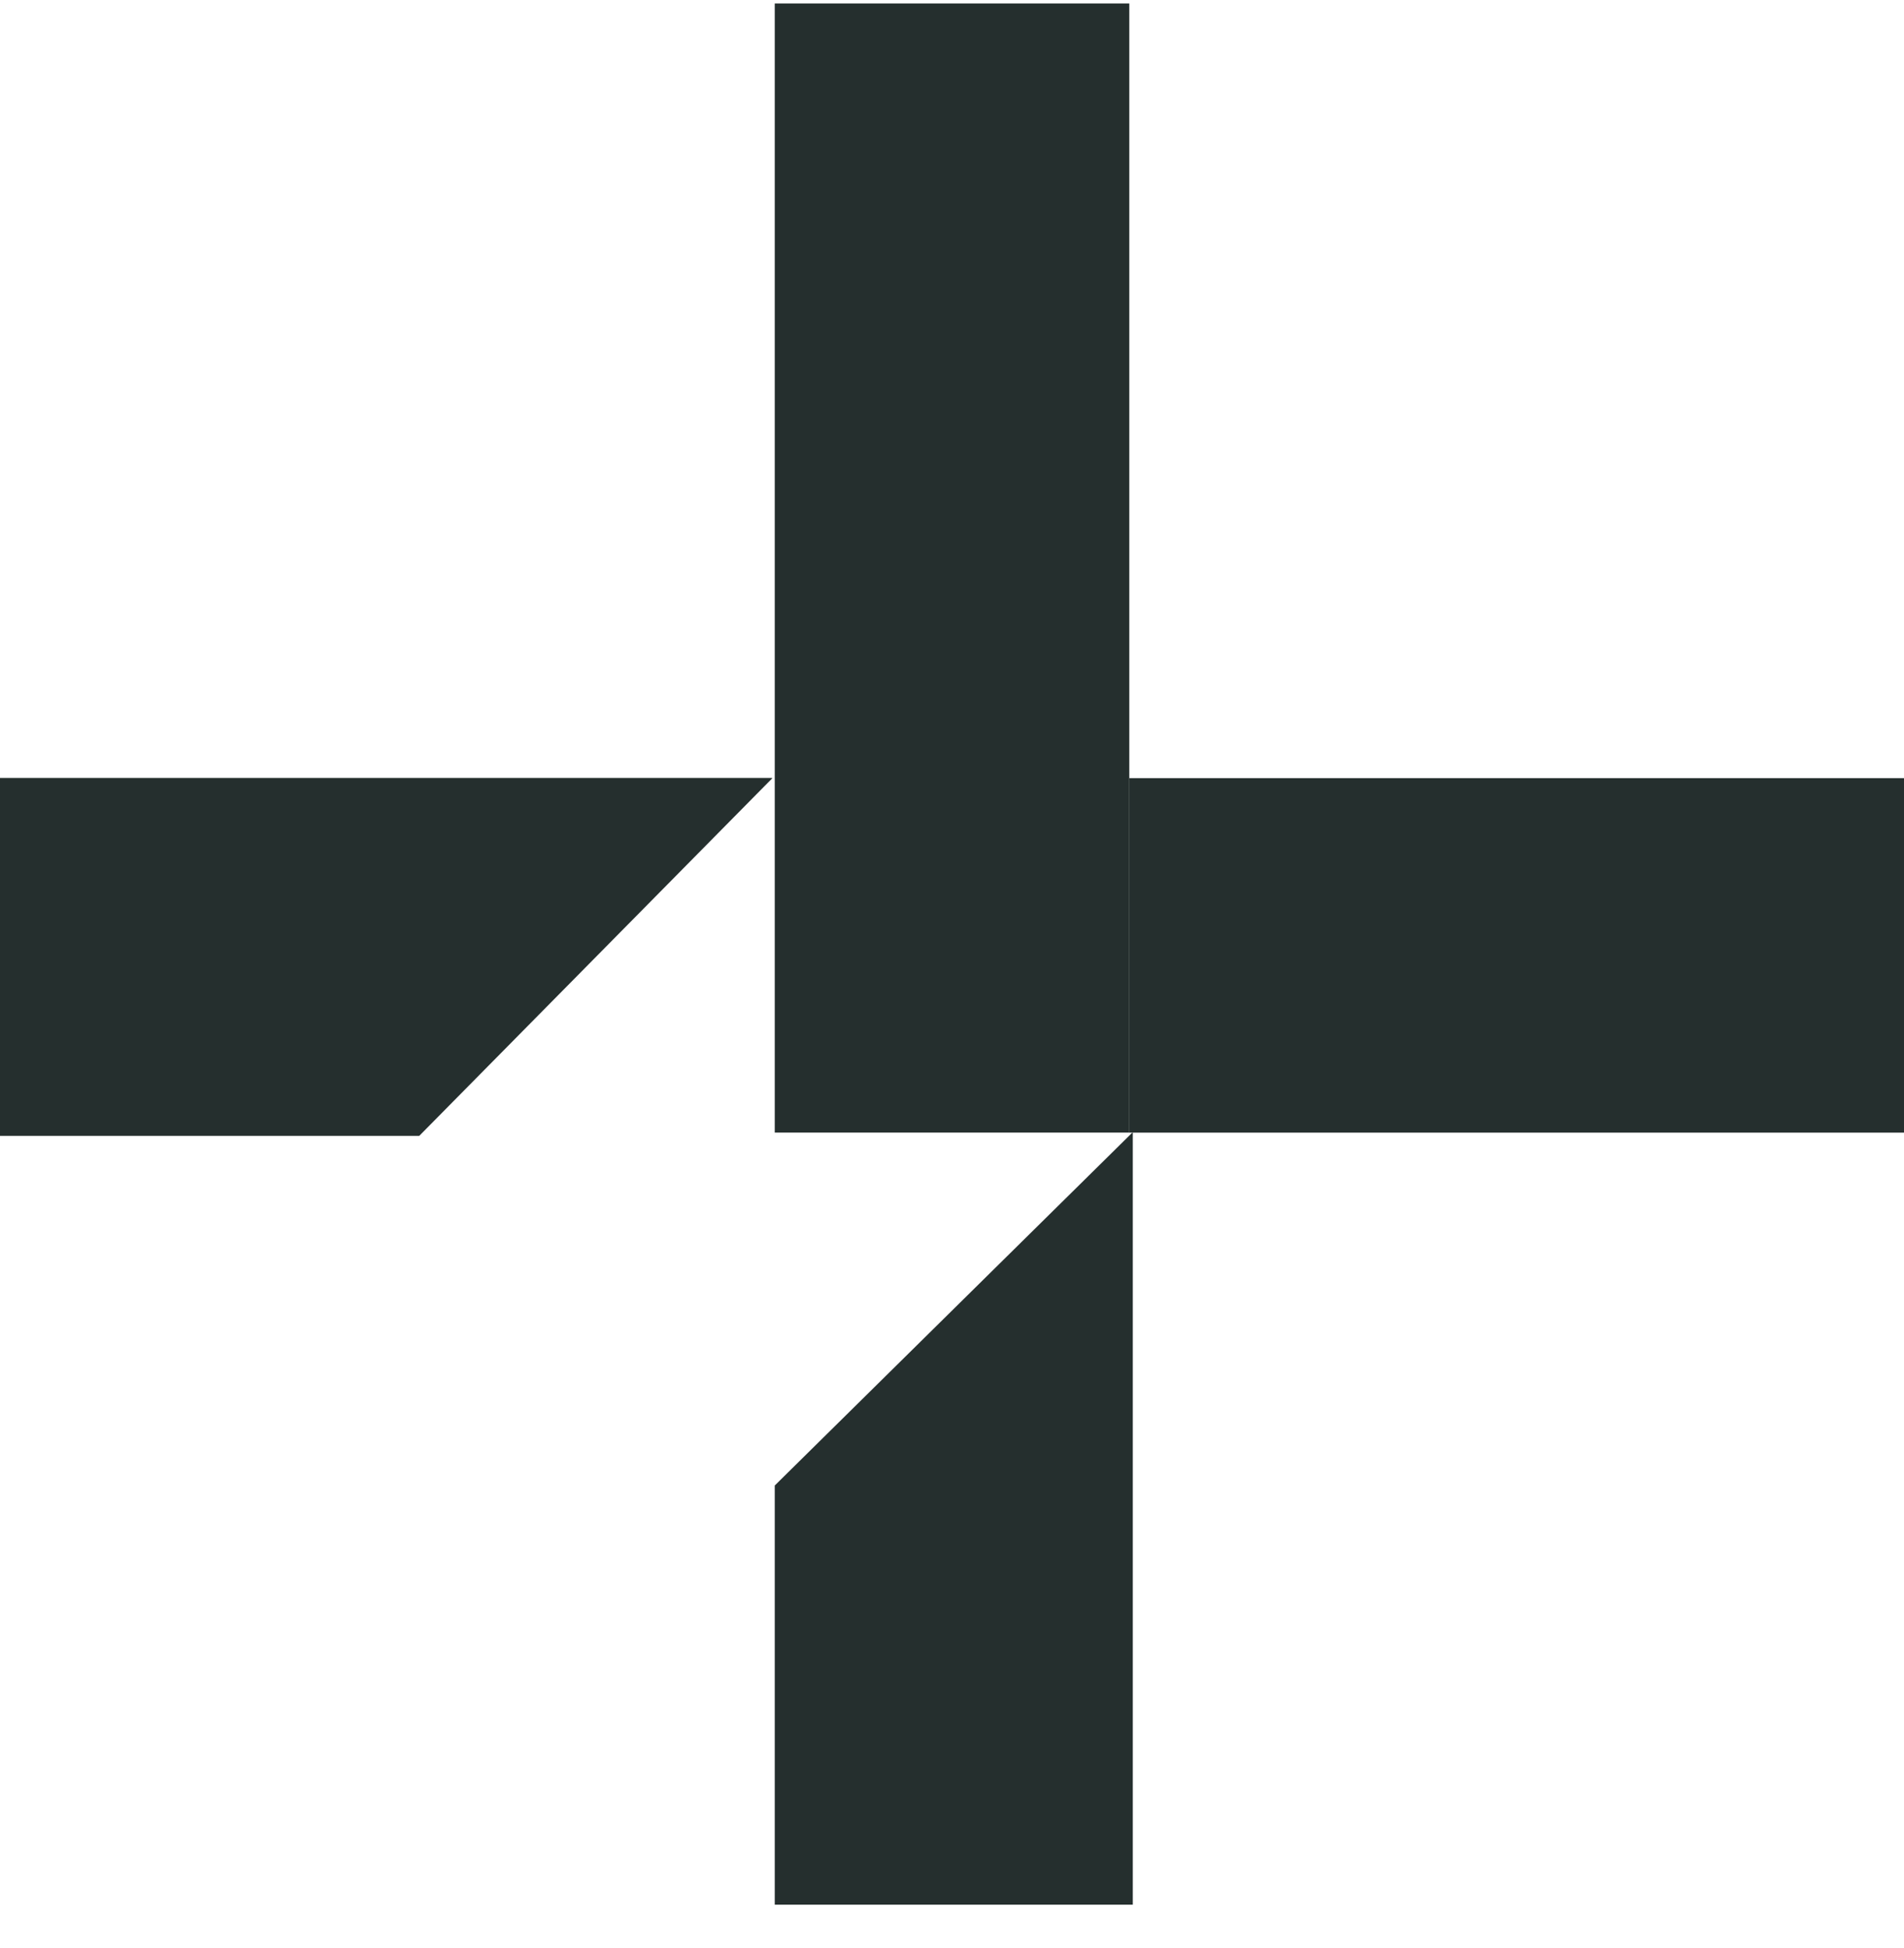
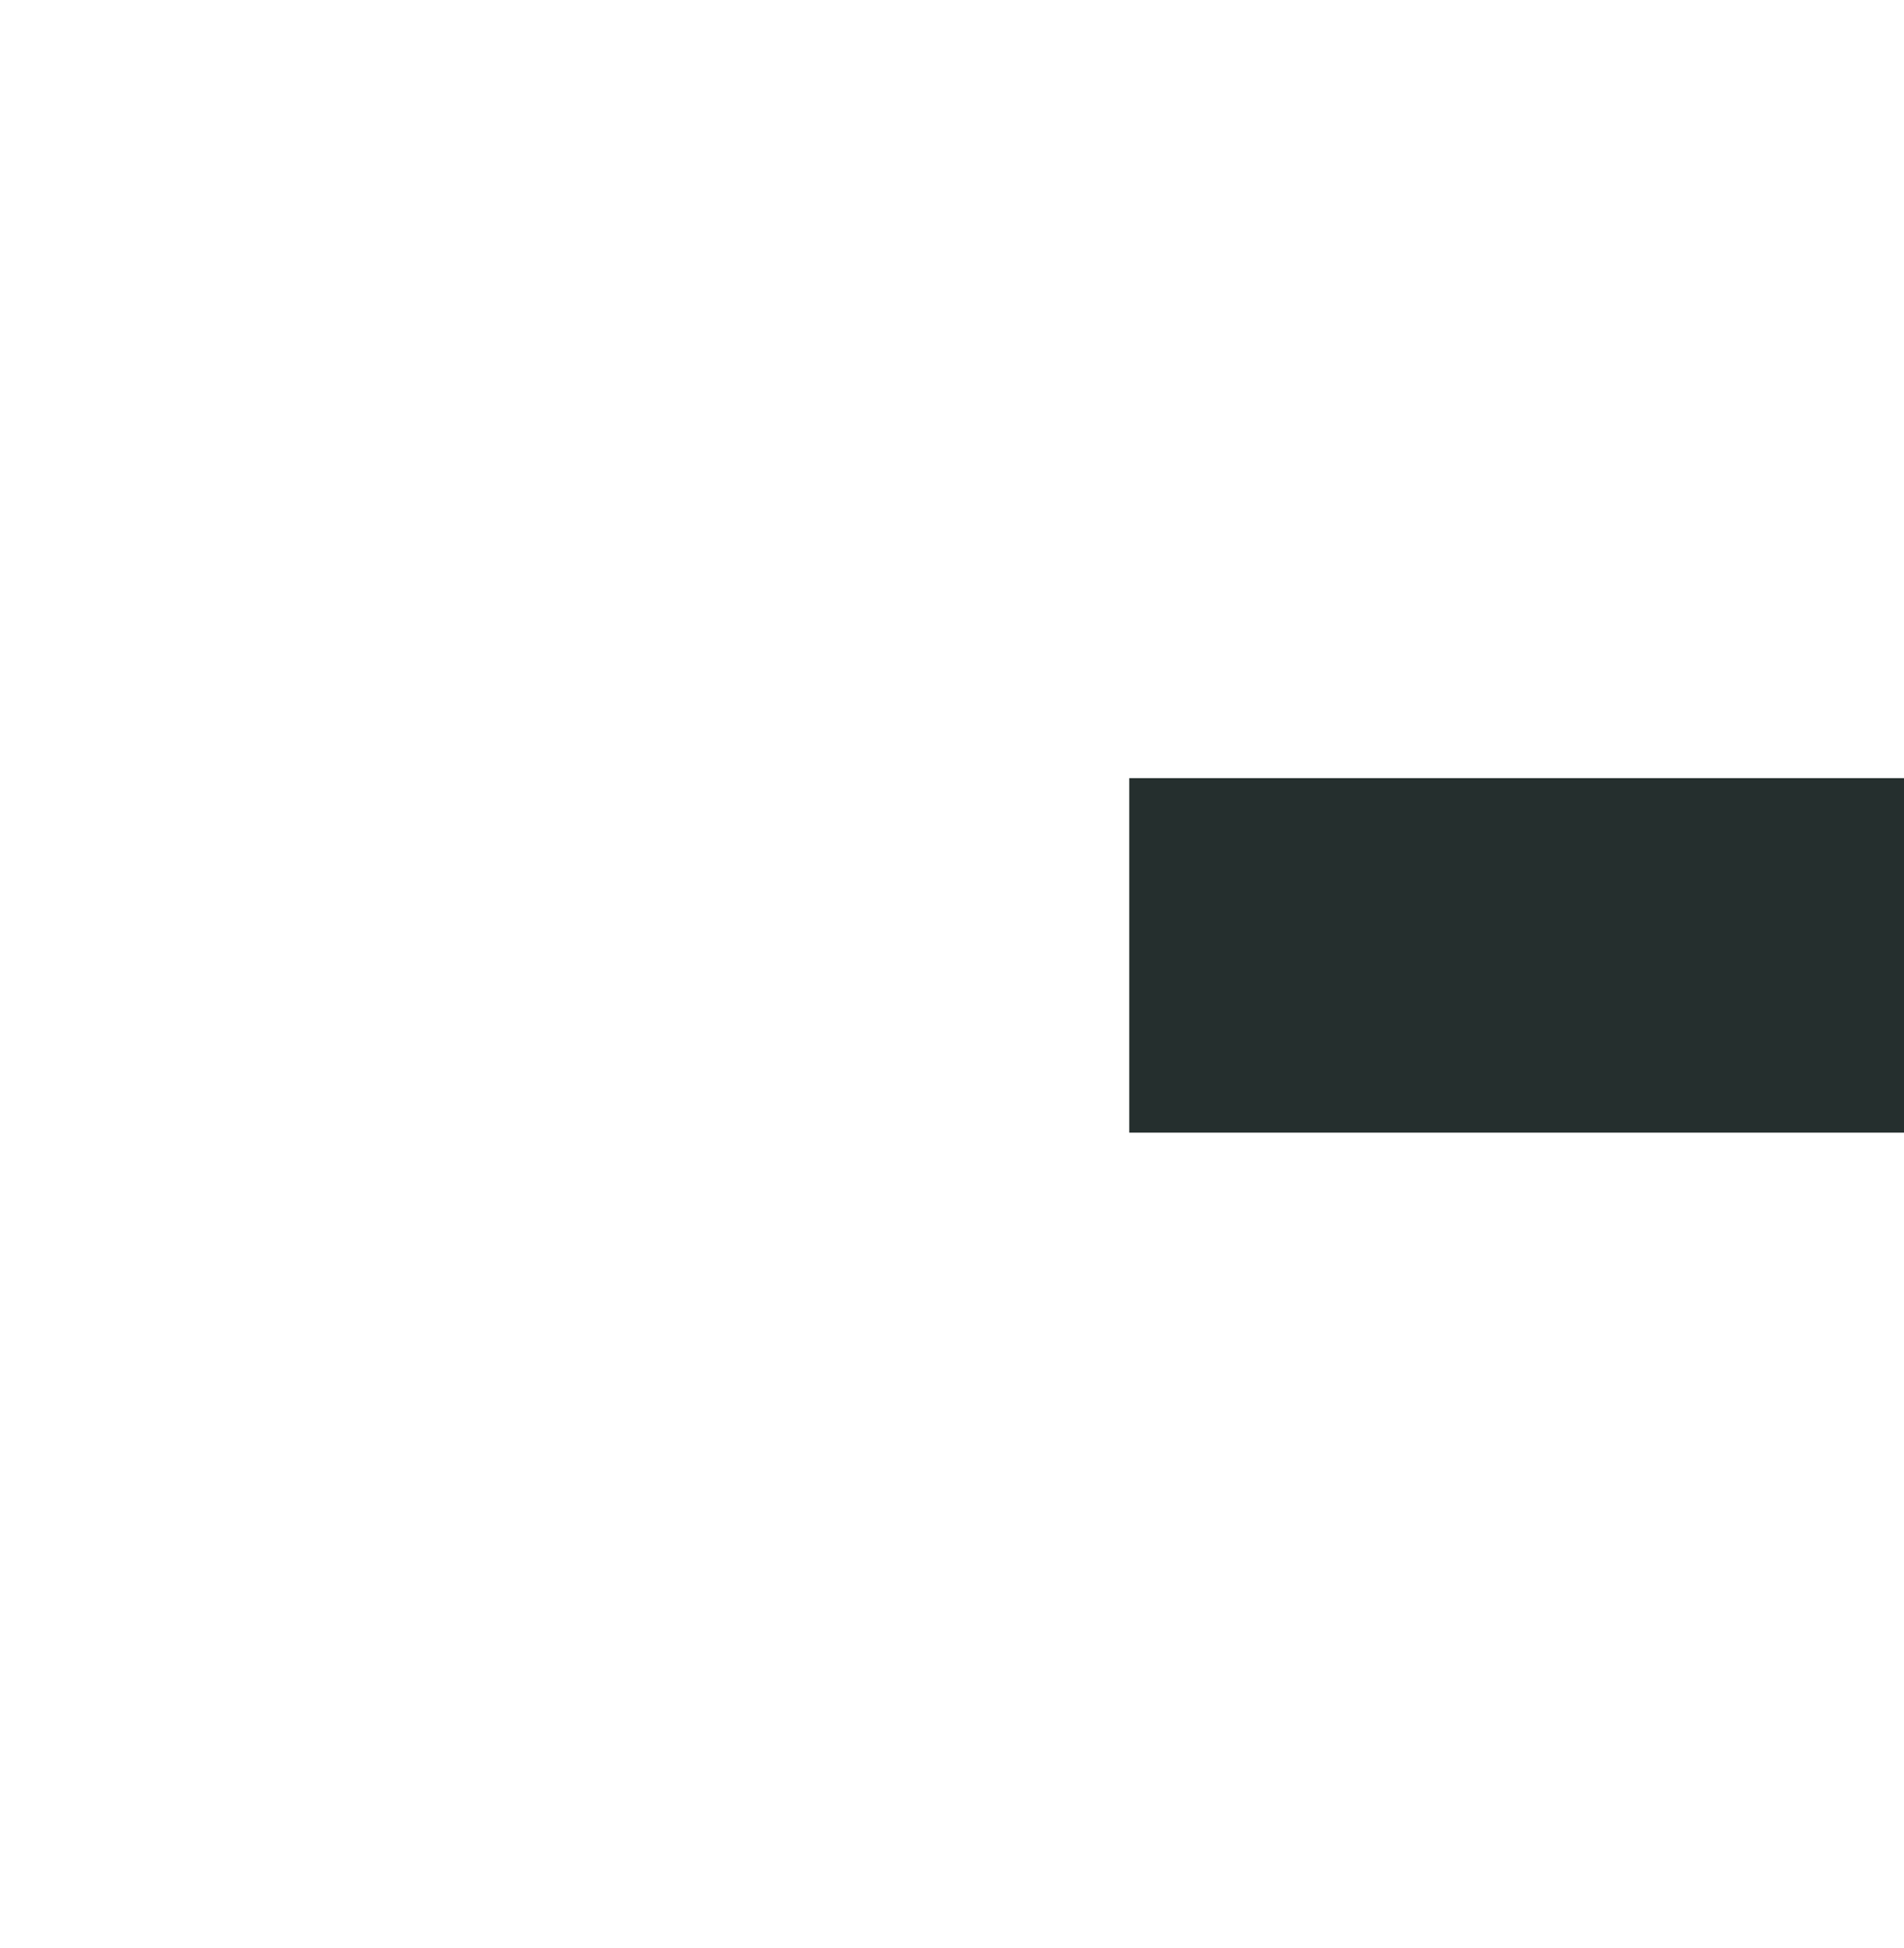
<svg xmlns="http://www.w3.org/2000/svg" width="43" height="44" viewBox="0 0 43 44" fill="none">
-   <path d="M3.58511e-07 17.57L7.1197e-07 25.656L9.467 25.656L17.438 17.581L17.438 17.57L3.58511e-07 17.57Z" fill="#252F2E" />
-   <path d="M25.583 43.02L17.497 43.02L17.497 33.552L25.572 25.582L25.583 25.582L25.583 43.02Z" fill="#252F2E" />
-   <rect x="17.497" y="0.078" width="8.007" height="25.503" fill="#252F2E" />
  <rect x="25.503" y="25.582" width="8.007" height="17.497" transform="rotate(-90 25.503 25.582)" fill="#252F2E" />
</svg>